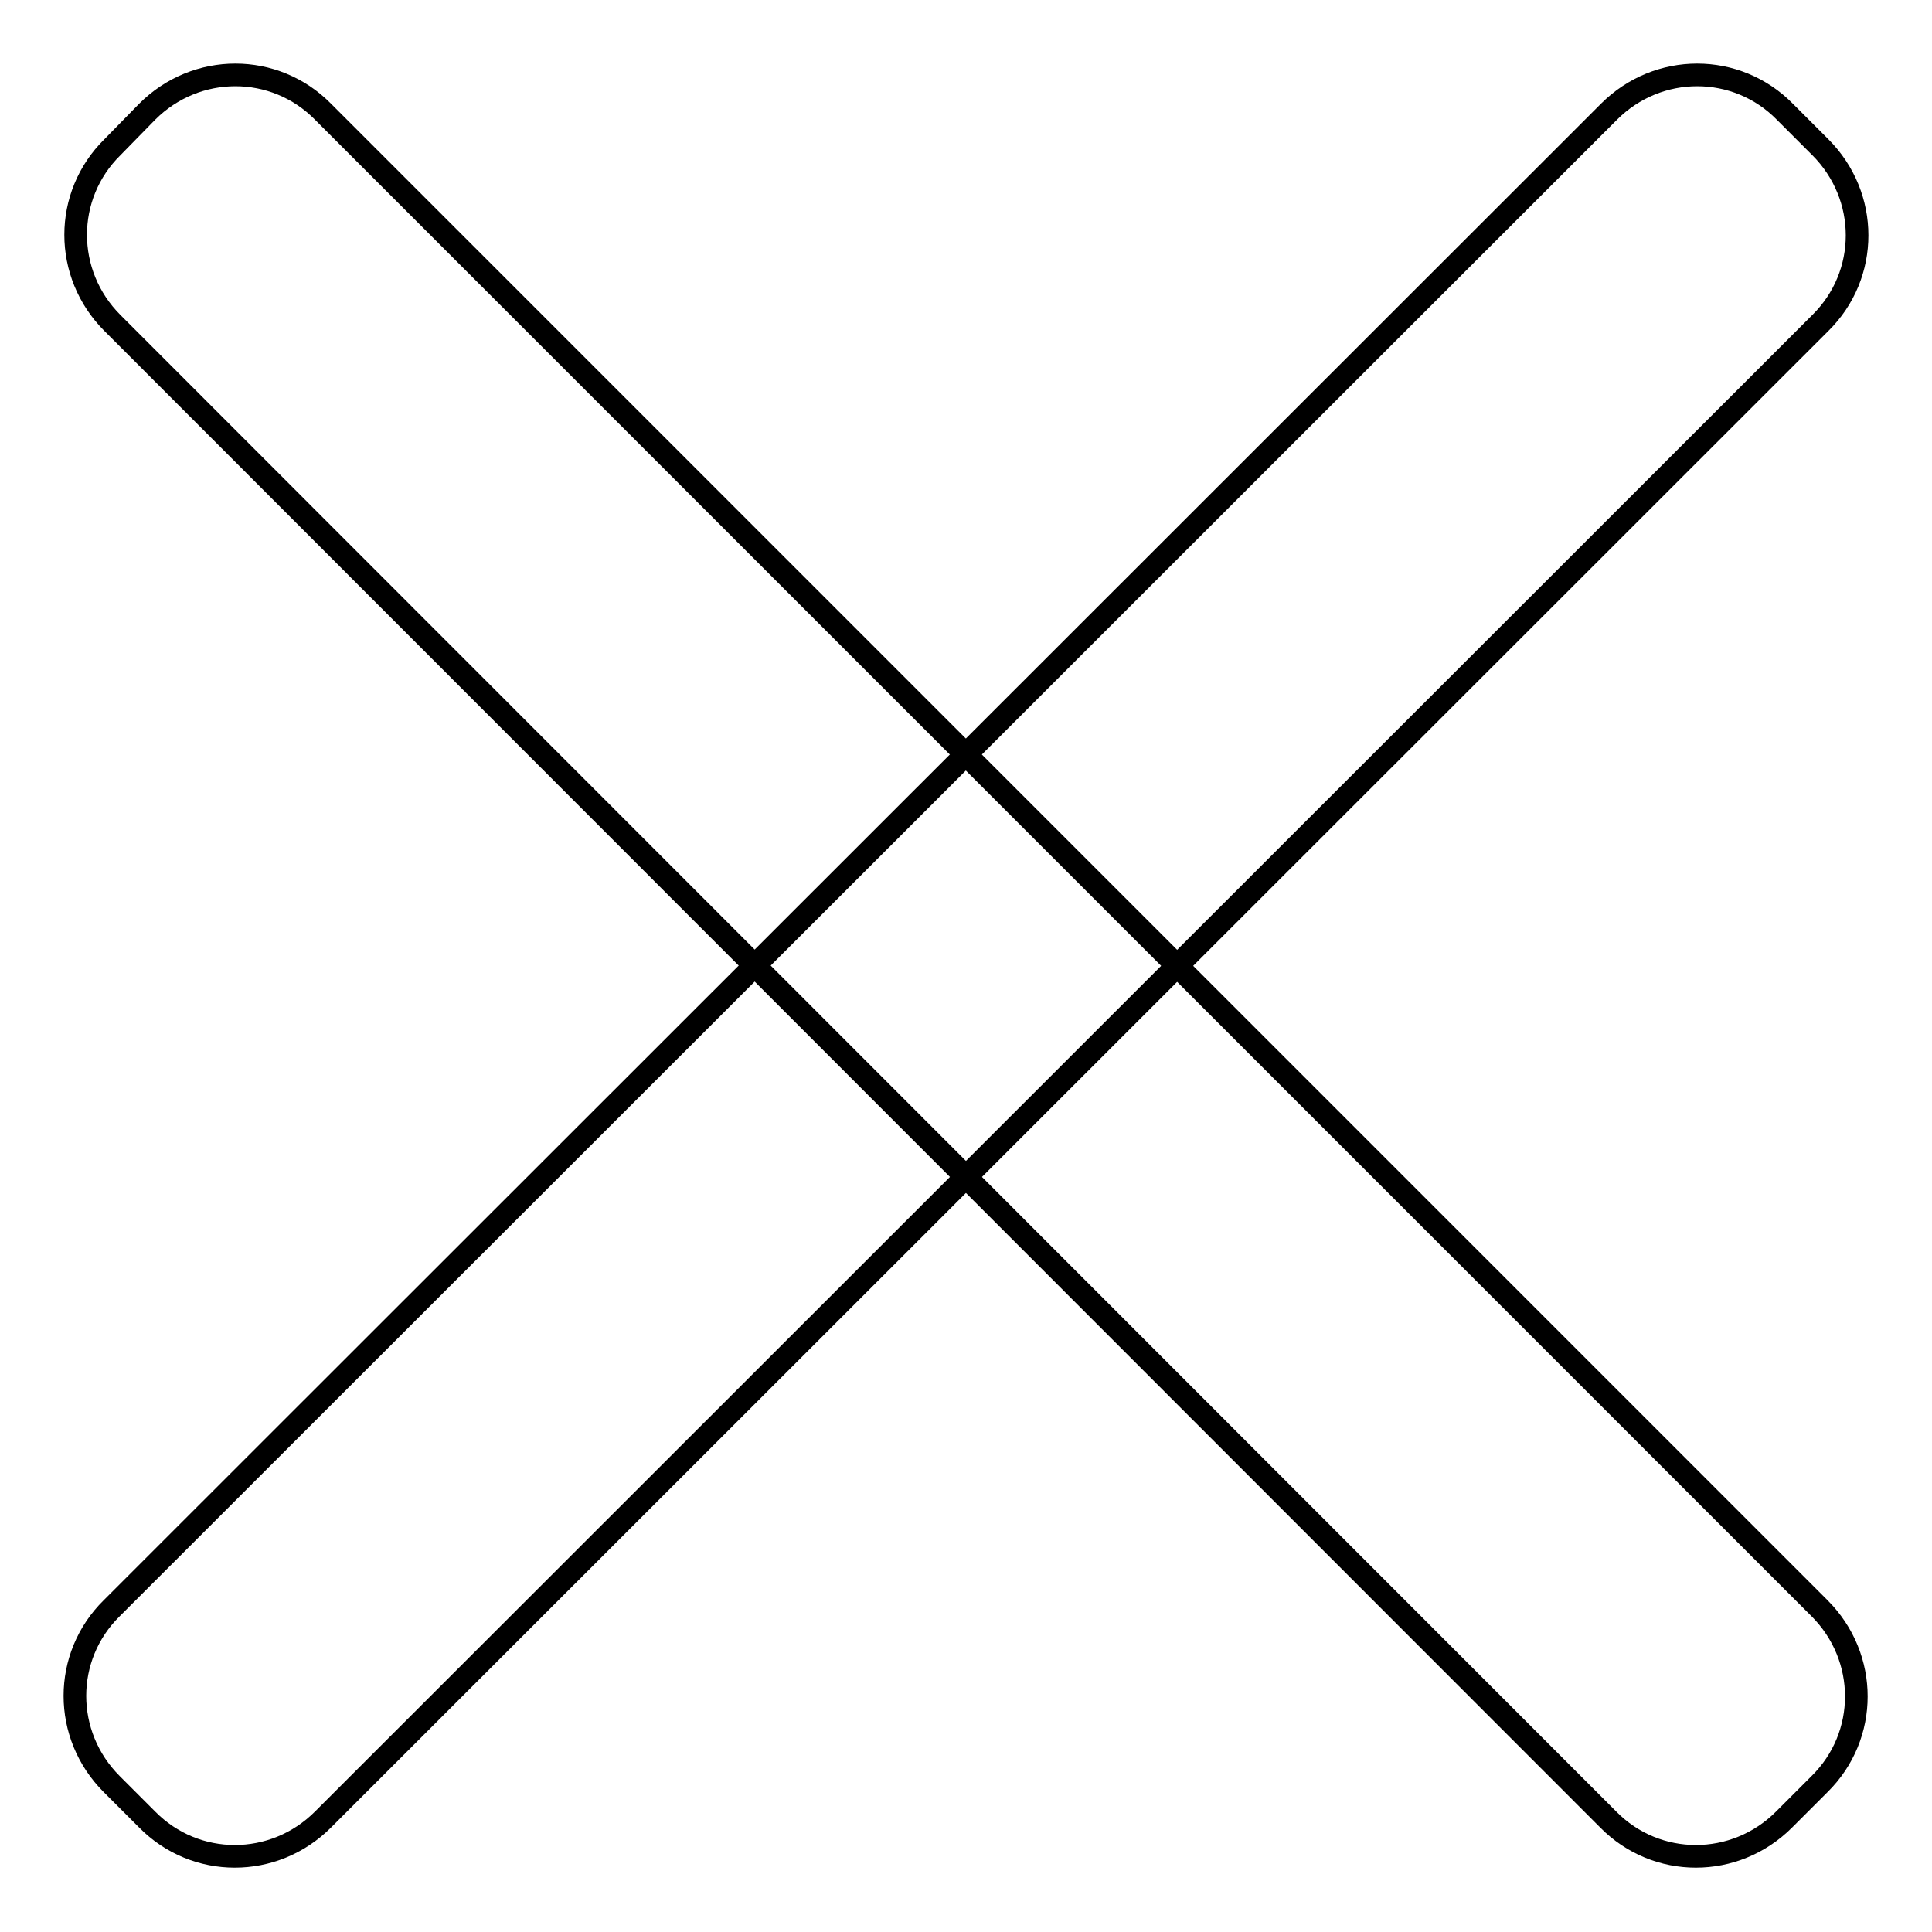
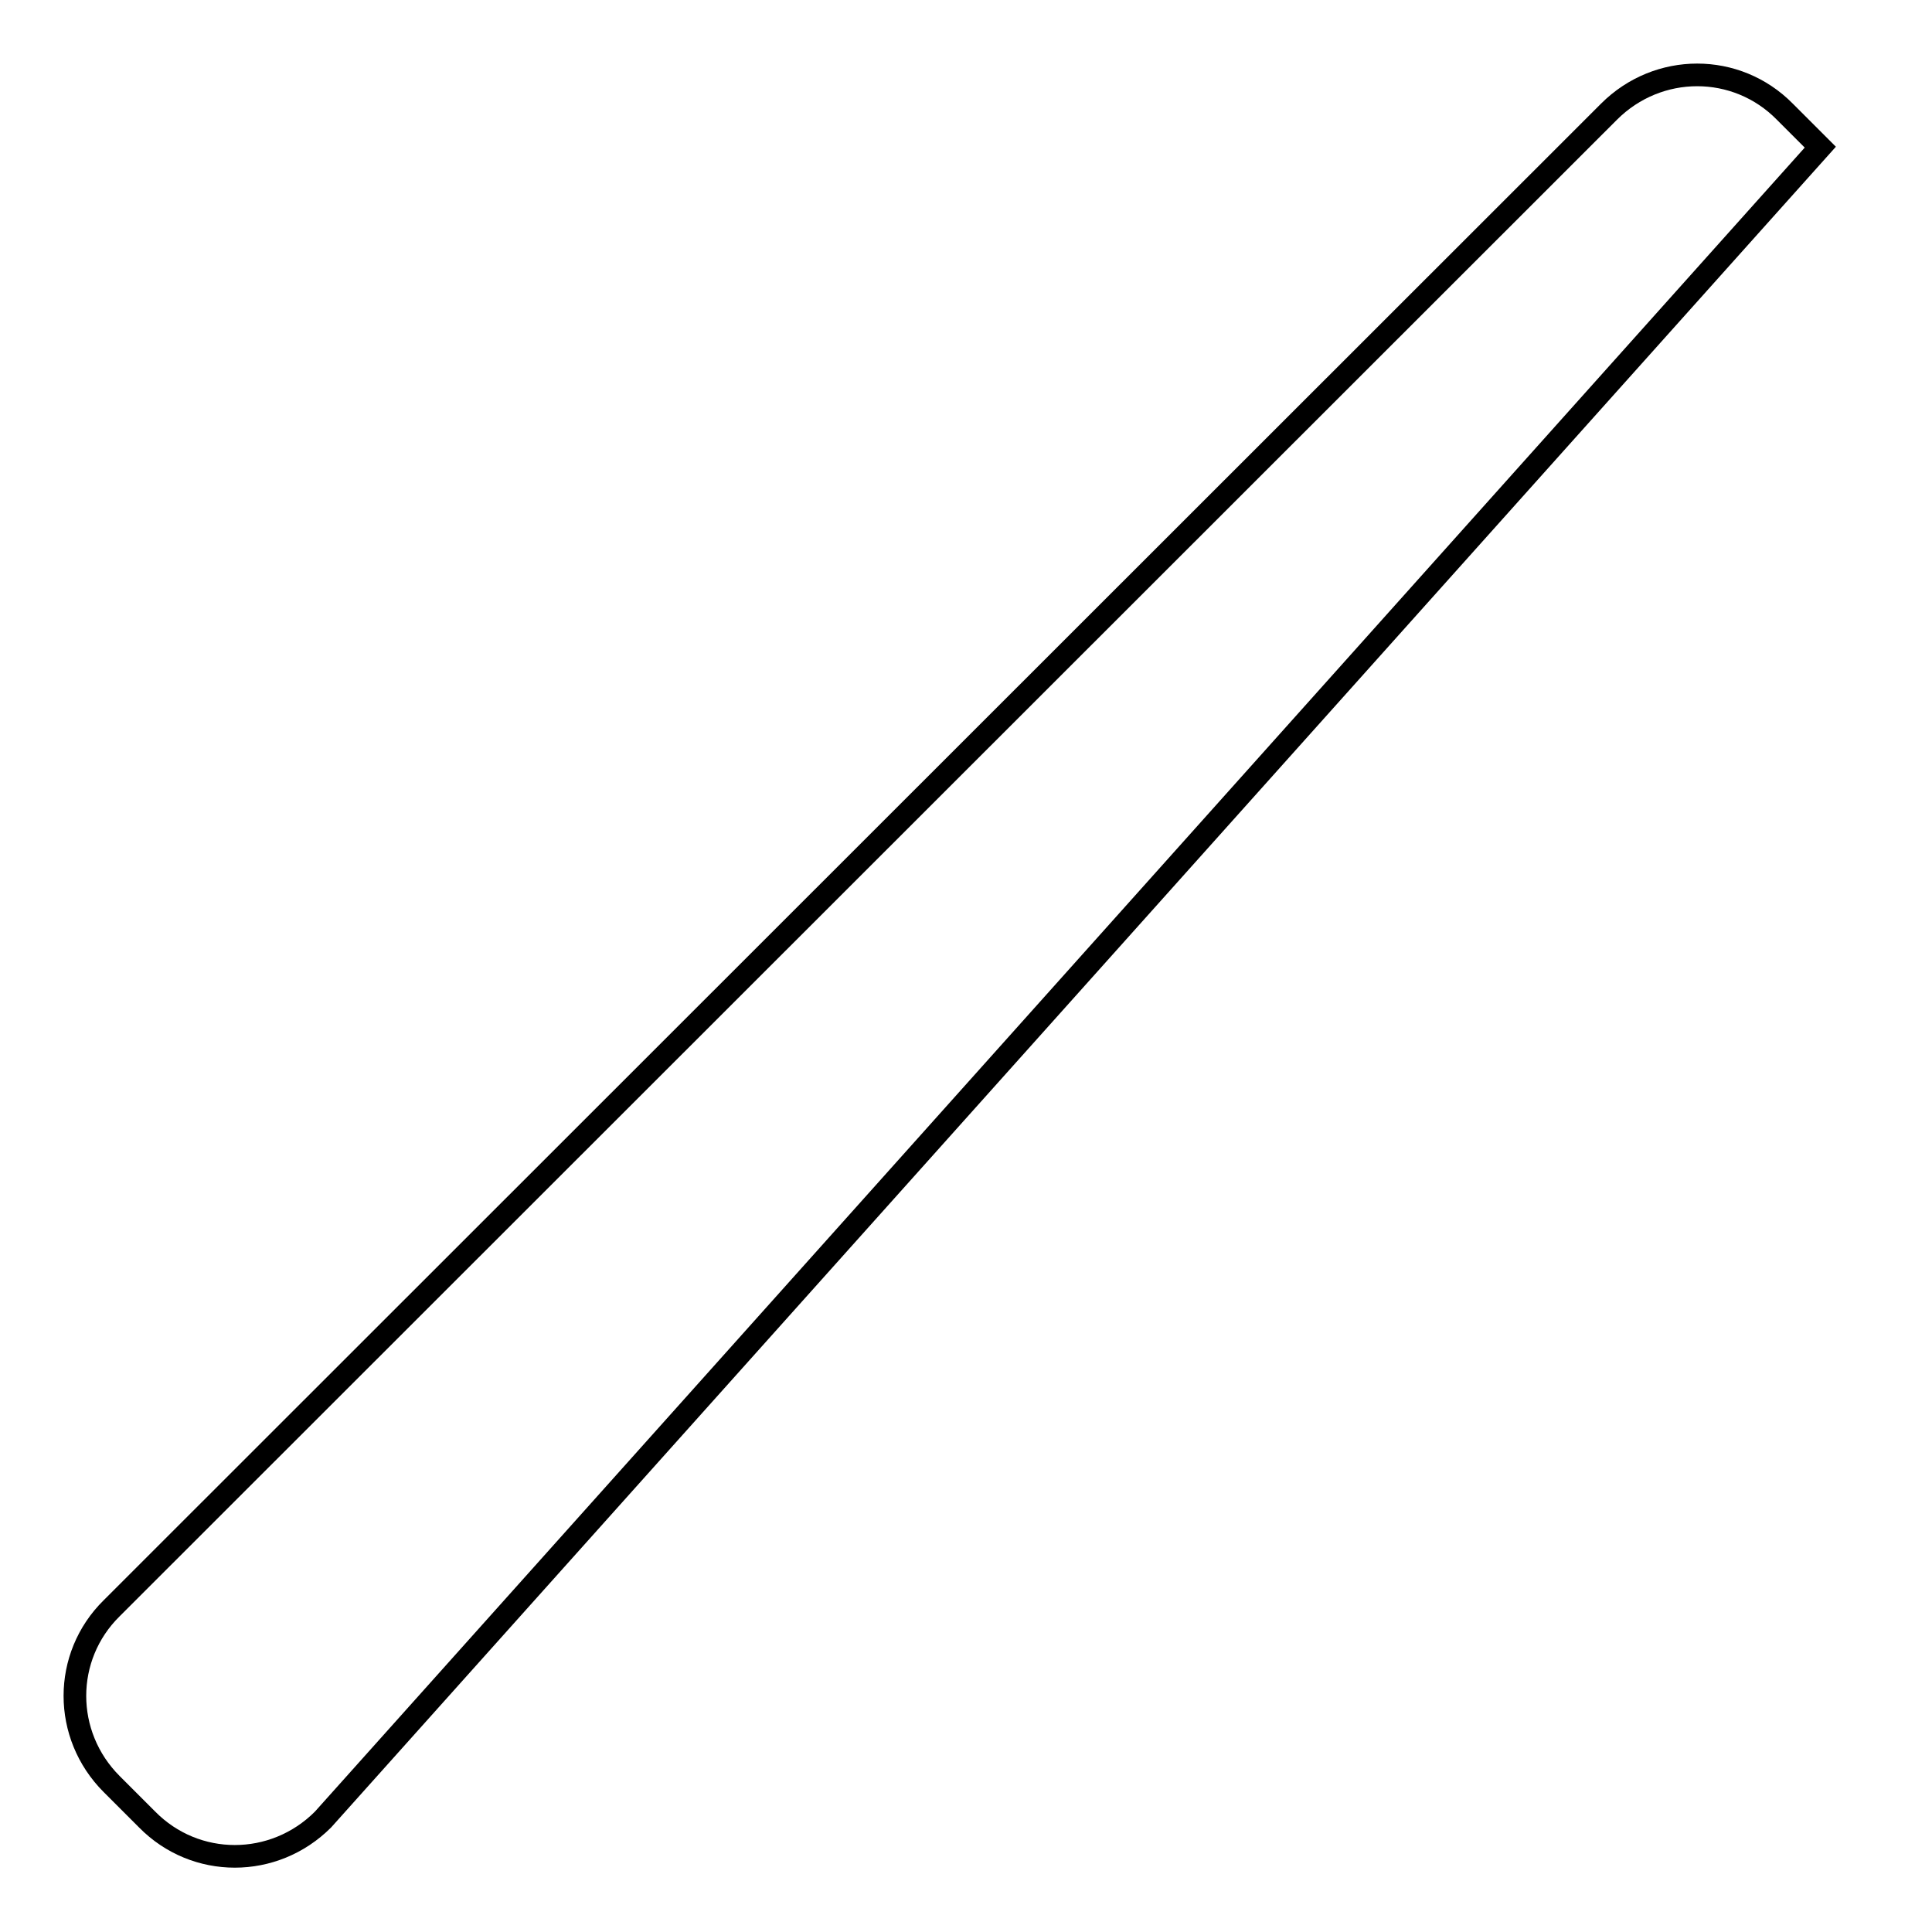
<svg xmlns="http://www.w3.org/2000/svg" version="1.1" x="0px" y="0px" viewBox="0 0 256 256" enable-background="new 0 0 256 256" xml:space="preserve">
  <g>
    <g>
-       <path stroke-width="3" fill-opacity="0" stroke="#000000" d="M241.2,19.5c6.5,6.5,6.5,16.9,0,23.3L42.8,241.1c-6.5,6.5-16.9,6.5-23.3,0l-4.7-4.7c-6.5-6.5-6.5-16.9,0-23.3L213.2,14.8c6.5-6.5,16.9-6.5,23.3,0L241.2,19.5z" />
-       <path stroke-width="3" fill-opacity="0" stroke="#000000" d="M19.5,14.8c6.5-6.5,16.9-6.5,23.3,0l198.3,198.3c6.5,6.5,6.5,16.9,0,23.3l-4.7,4.7c-6.5,6.5-16.9,6.5-23.3,0L14.9,42.8c-6.5-6.5-6.5-16.9,0-23.3L19.5,14.8z" />
+       <path stroke-width="3" fill-opacity="0" stroke="#000000" d="M241.2,19.5L42.8,241.1c-6.5,6.5-16.9,6.5-23.3,0l-4.7-4.7c-6.5-6.5-6.5-16.9,0-23.3L213.2,14.8c6.5-6.5,16.9-6.5,23.3,0L241.2,19.5z" />
    </g>
  </g>
</svg>